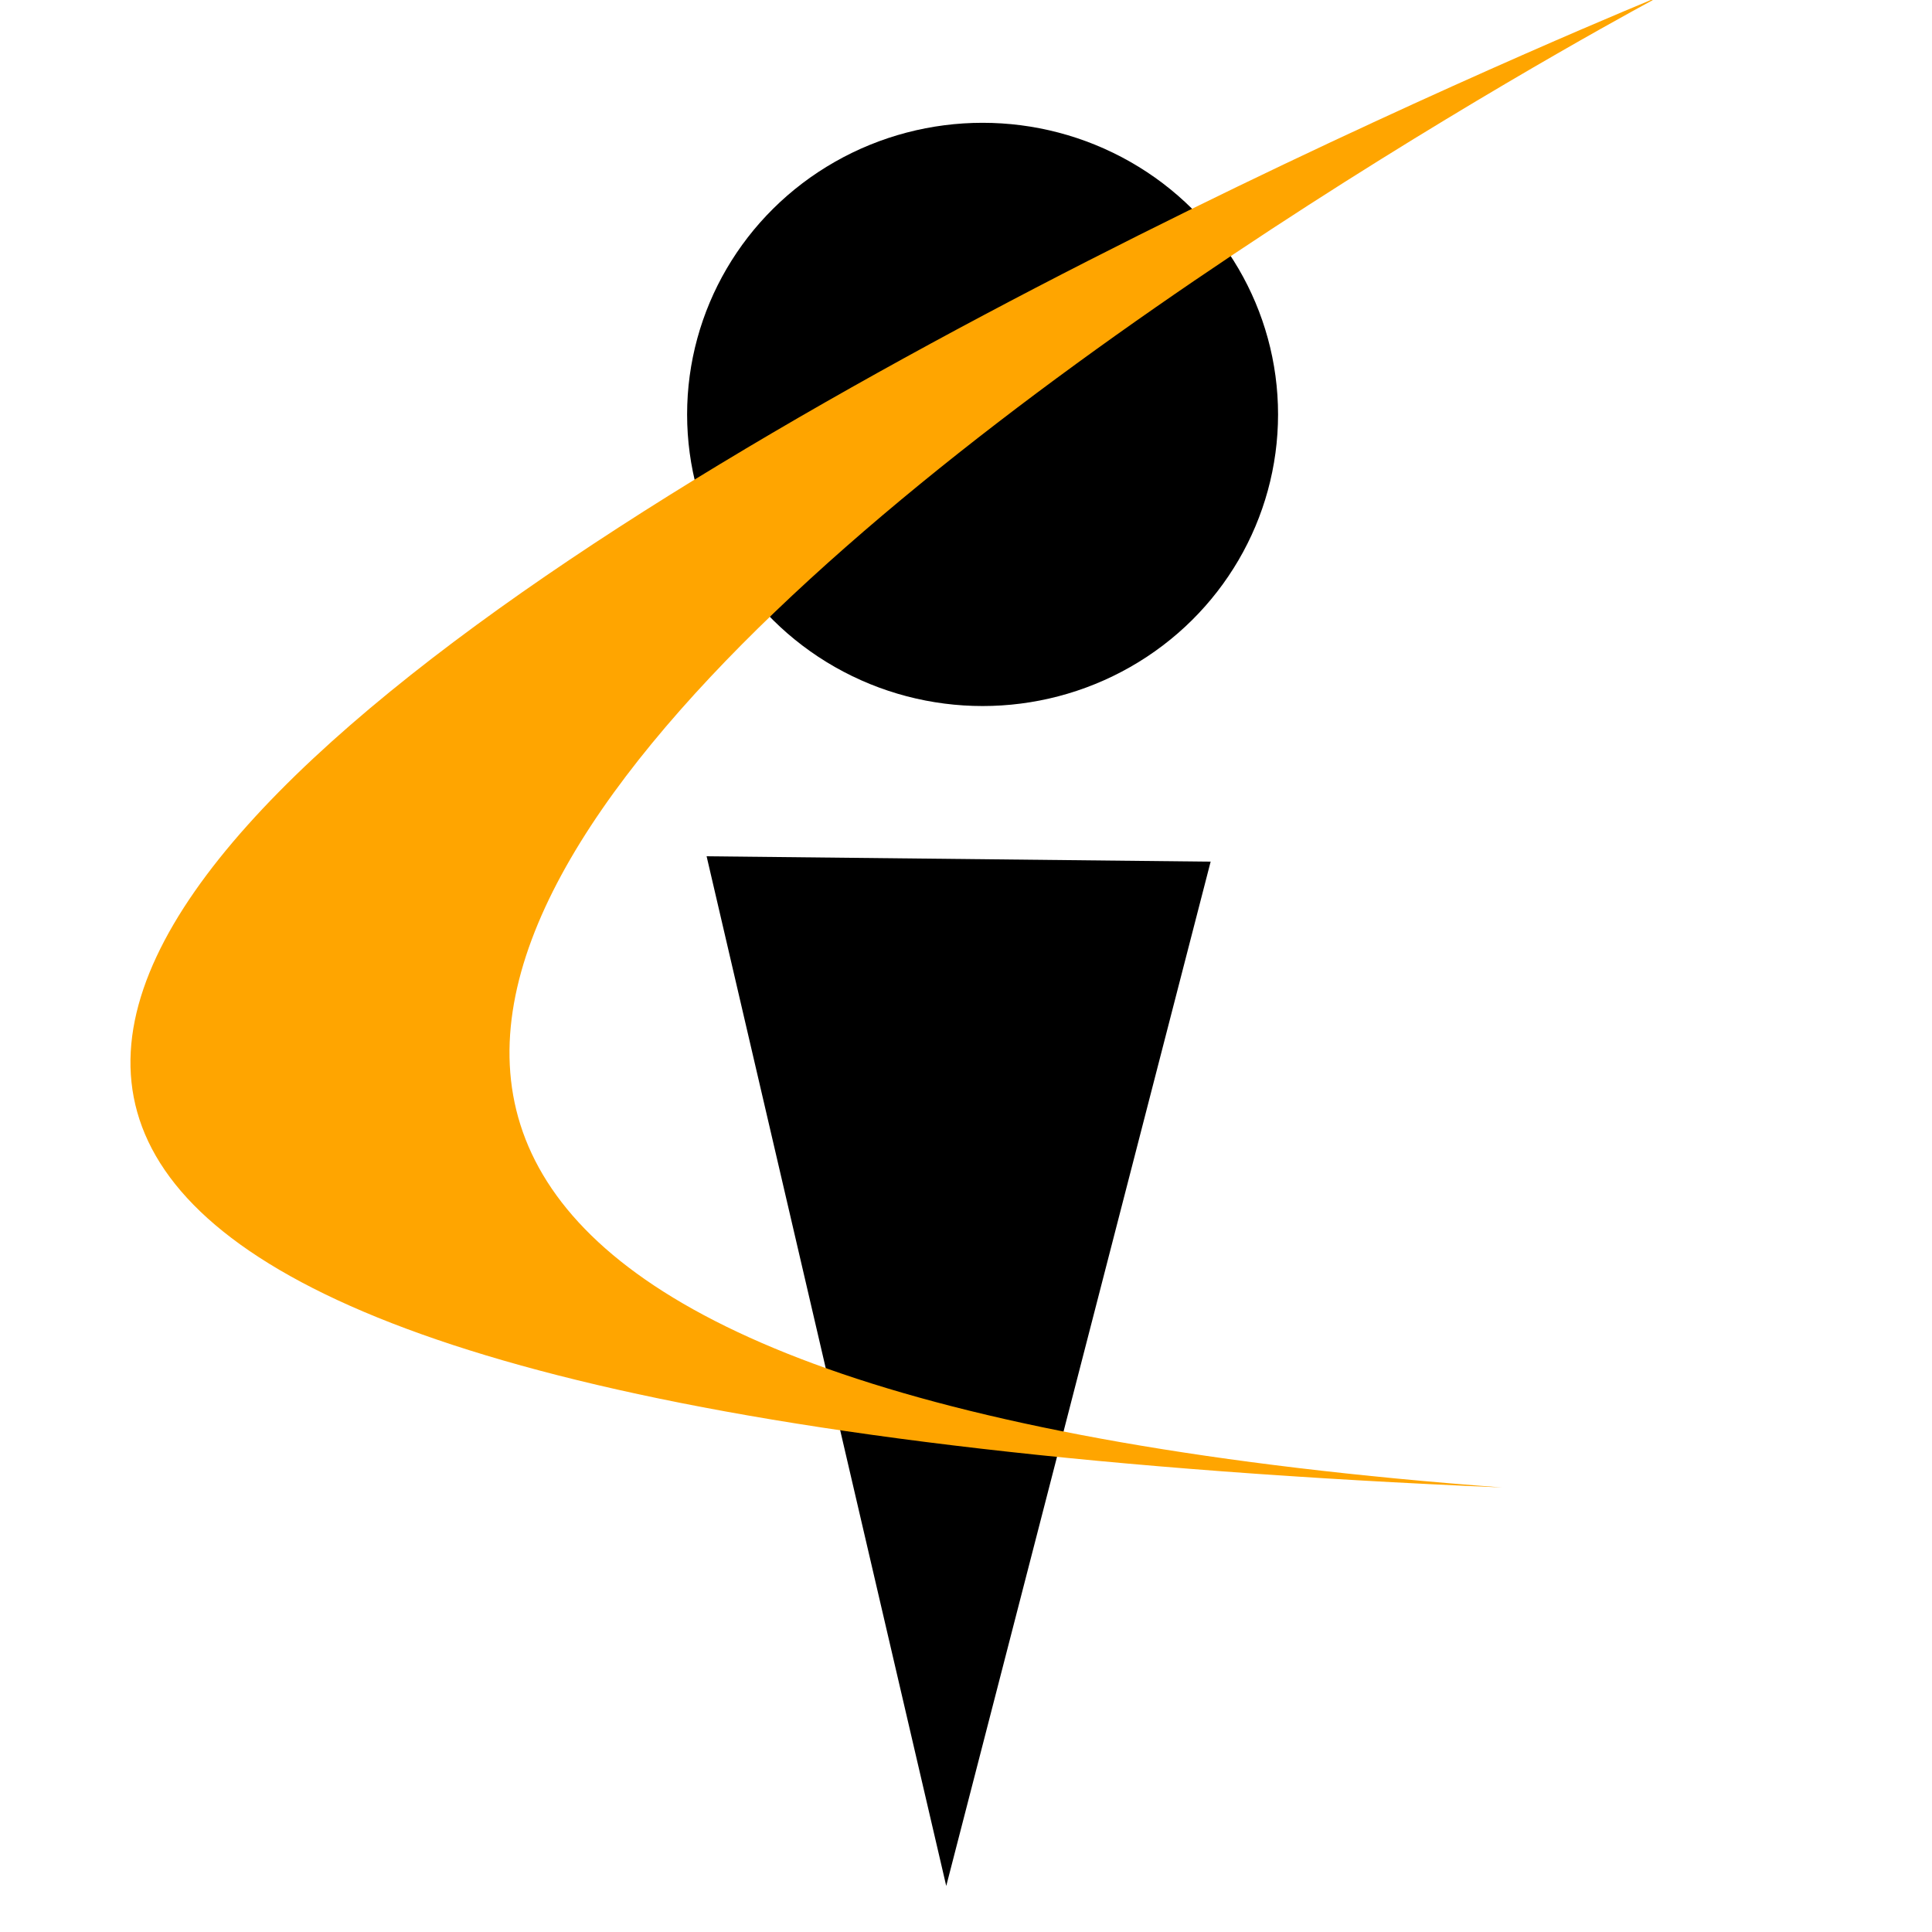
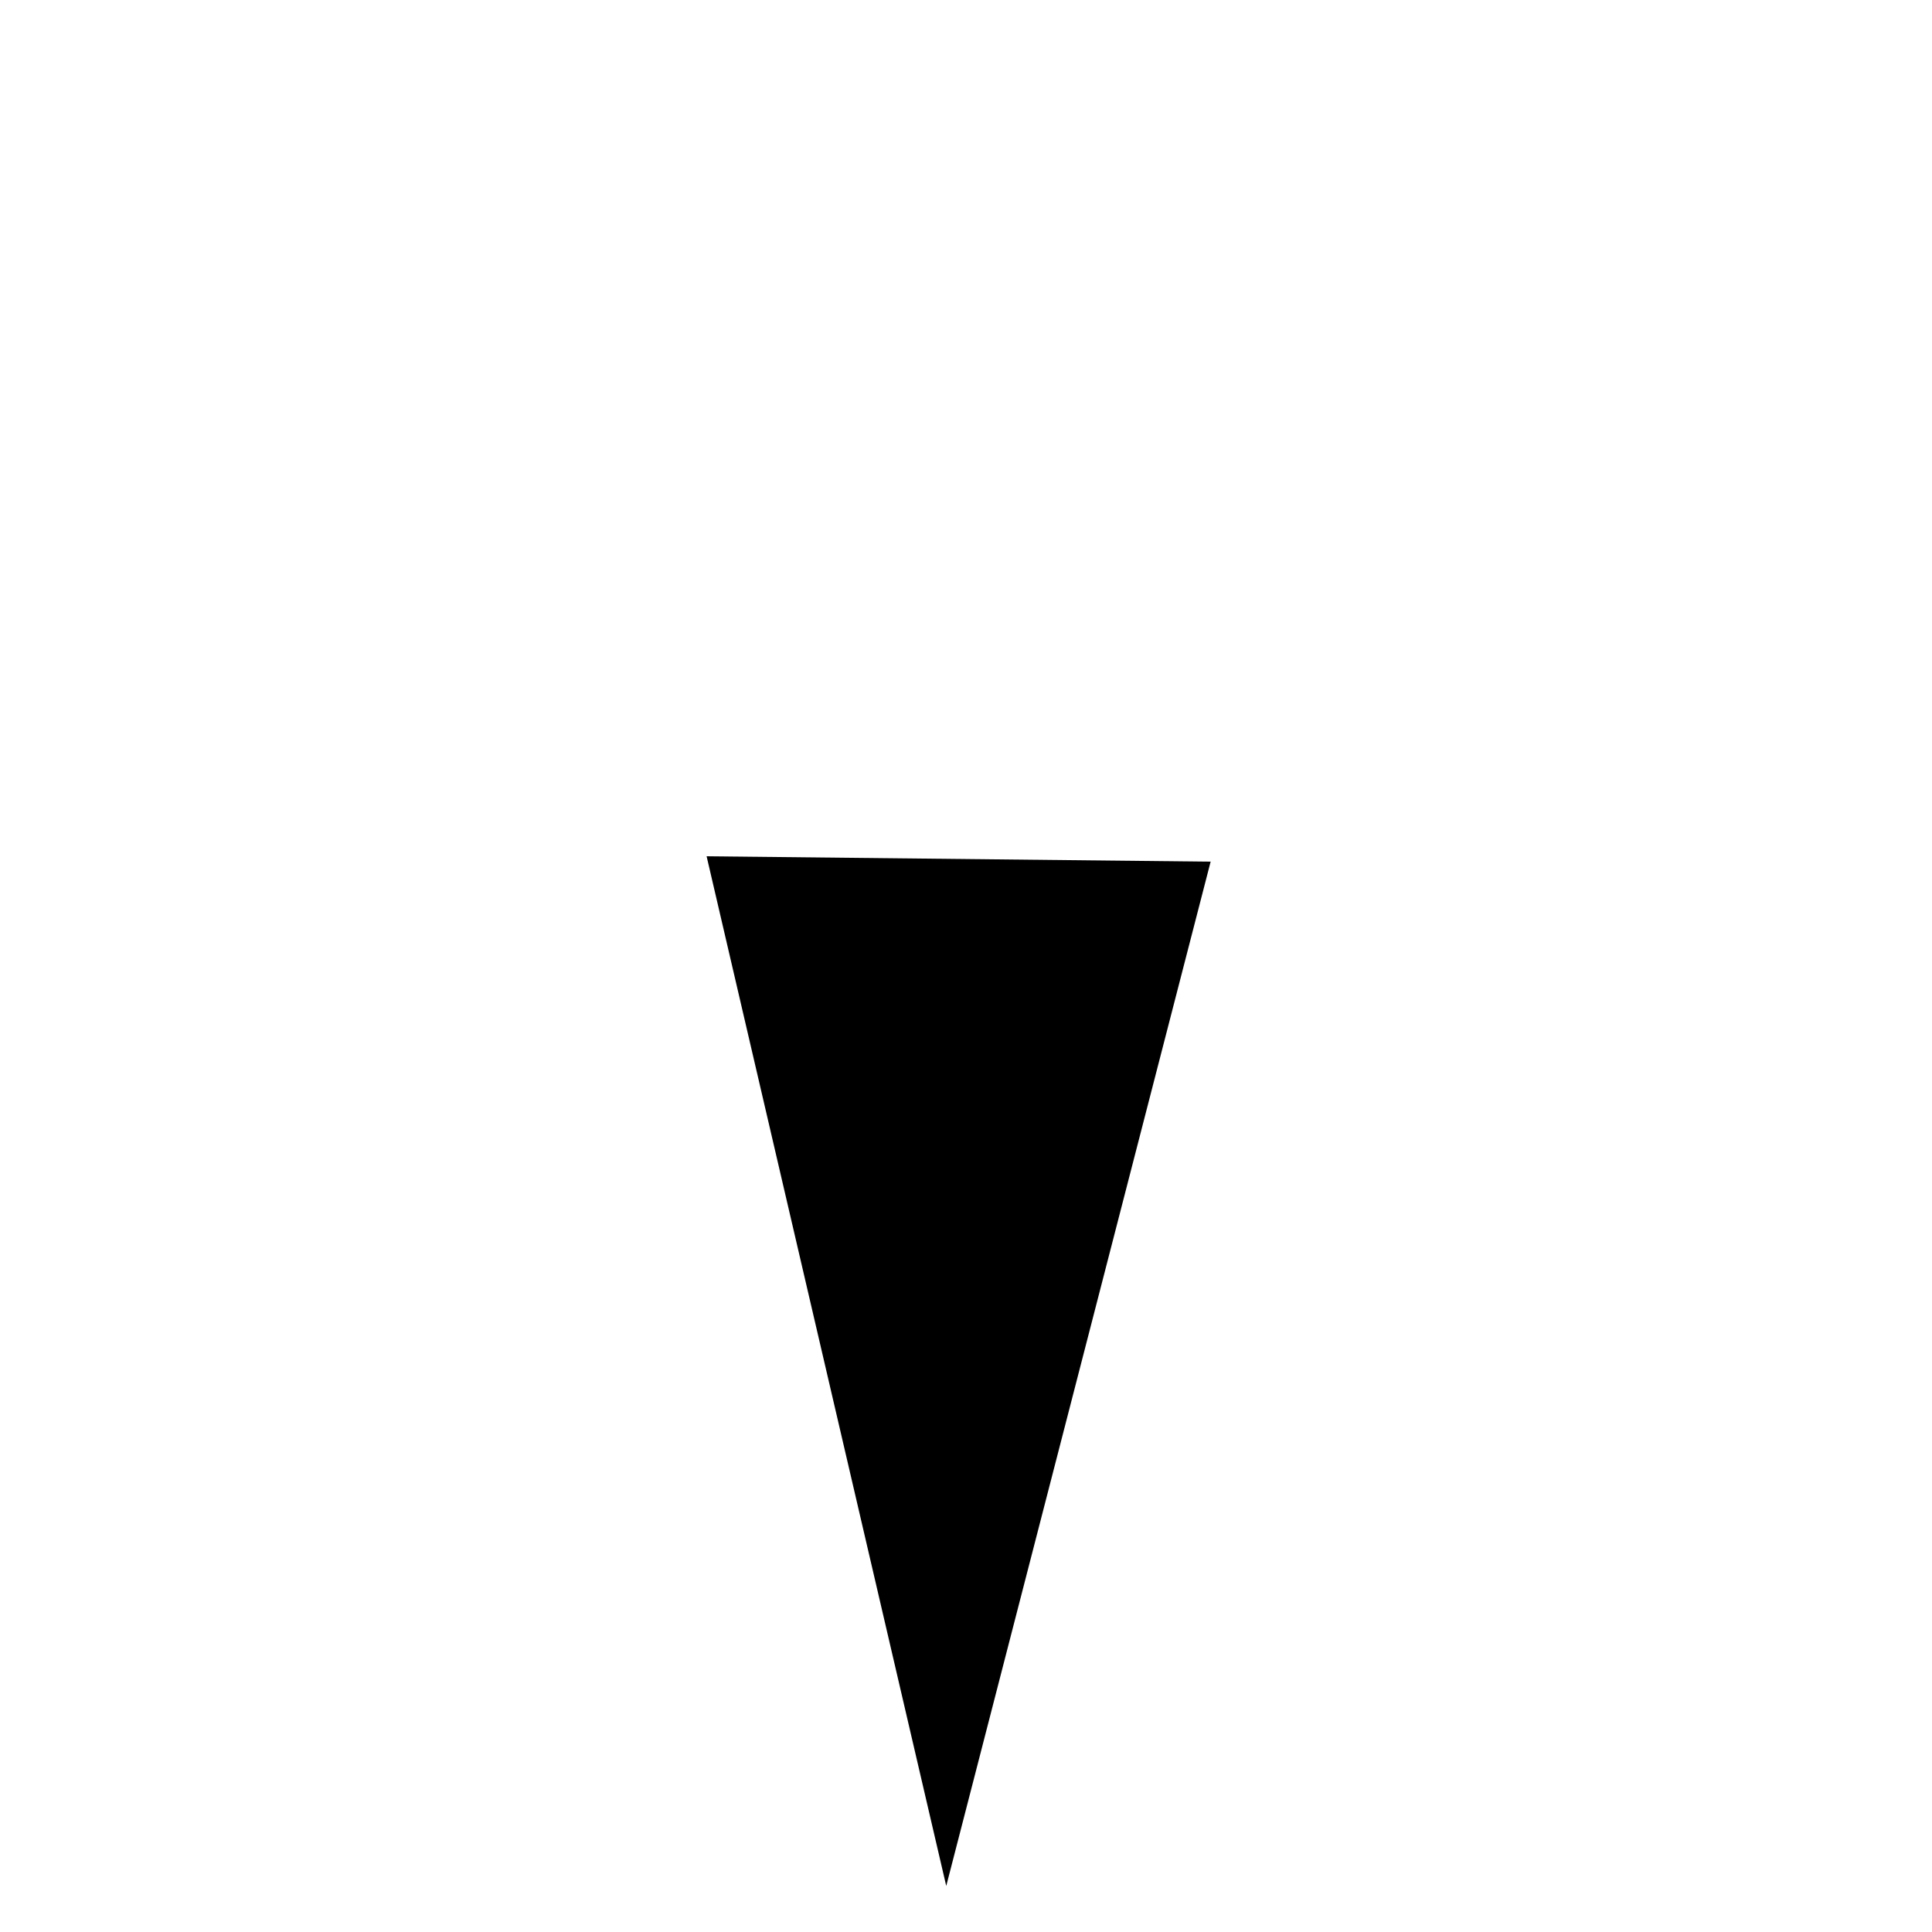
<svg xmlns="http://www.w3.org/2000/svg" width="74.102mm" height="74.102mm" viewBox="0 0 74.102 74.102" version="1.1" id="svg1">
  <defs id="defs1" />
  <g id="layer1" transform="translate(-37.225,-33.556)">
    <path style="fill:black;stroke-width:0.265" d="m 64.327,66.399 19.332,0.206 -10.141,39.287 z" id="path1" />
-     <ellipse style="fill:black;stroke-width:0.227" id="path2" cx="74.912" cy="49.451" rx="11.333" ry="11.185" />
-     <path style="fill:orange;stroke:none;stroke-width:0.353;stroke-dasharray:none;stroke-opacity:1" d="m 94.837,90.608 c -121.794,-5.141 6.039,-57.188 6.039,-57.188 0,0 -95.089,50.571 -6.039,57.188 z" id="path3" />
  </g>
</svg>